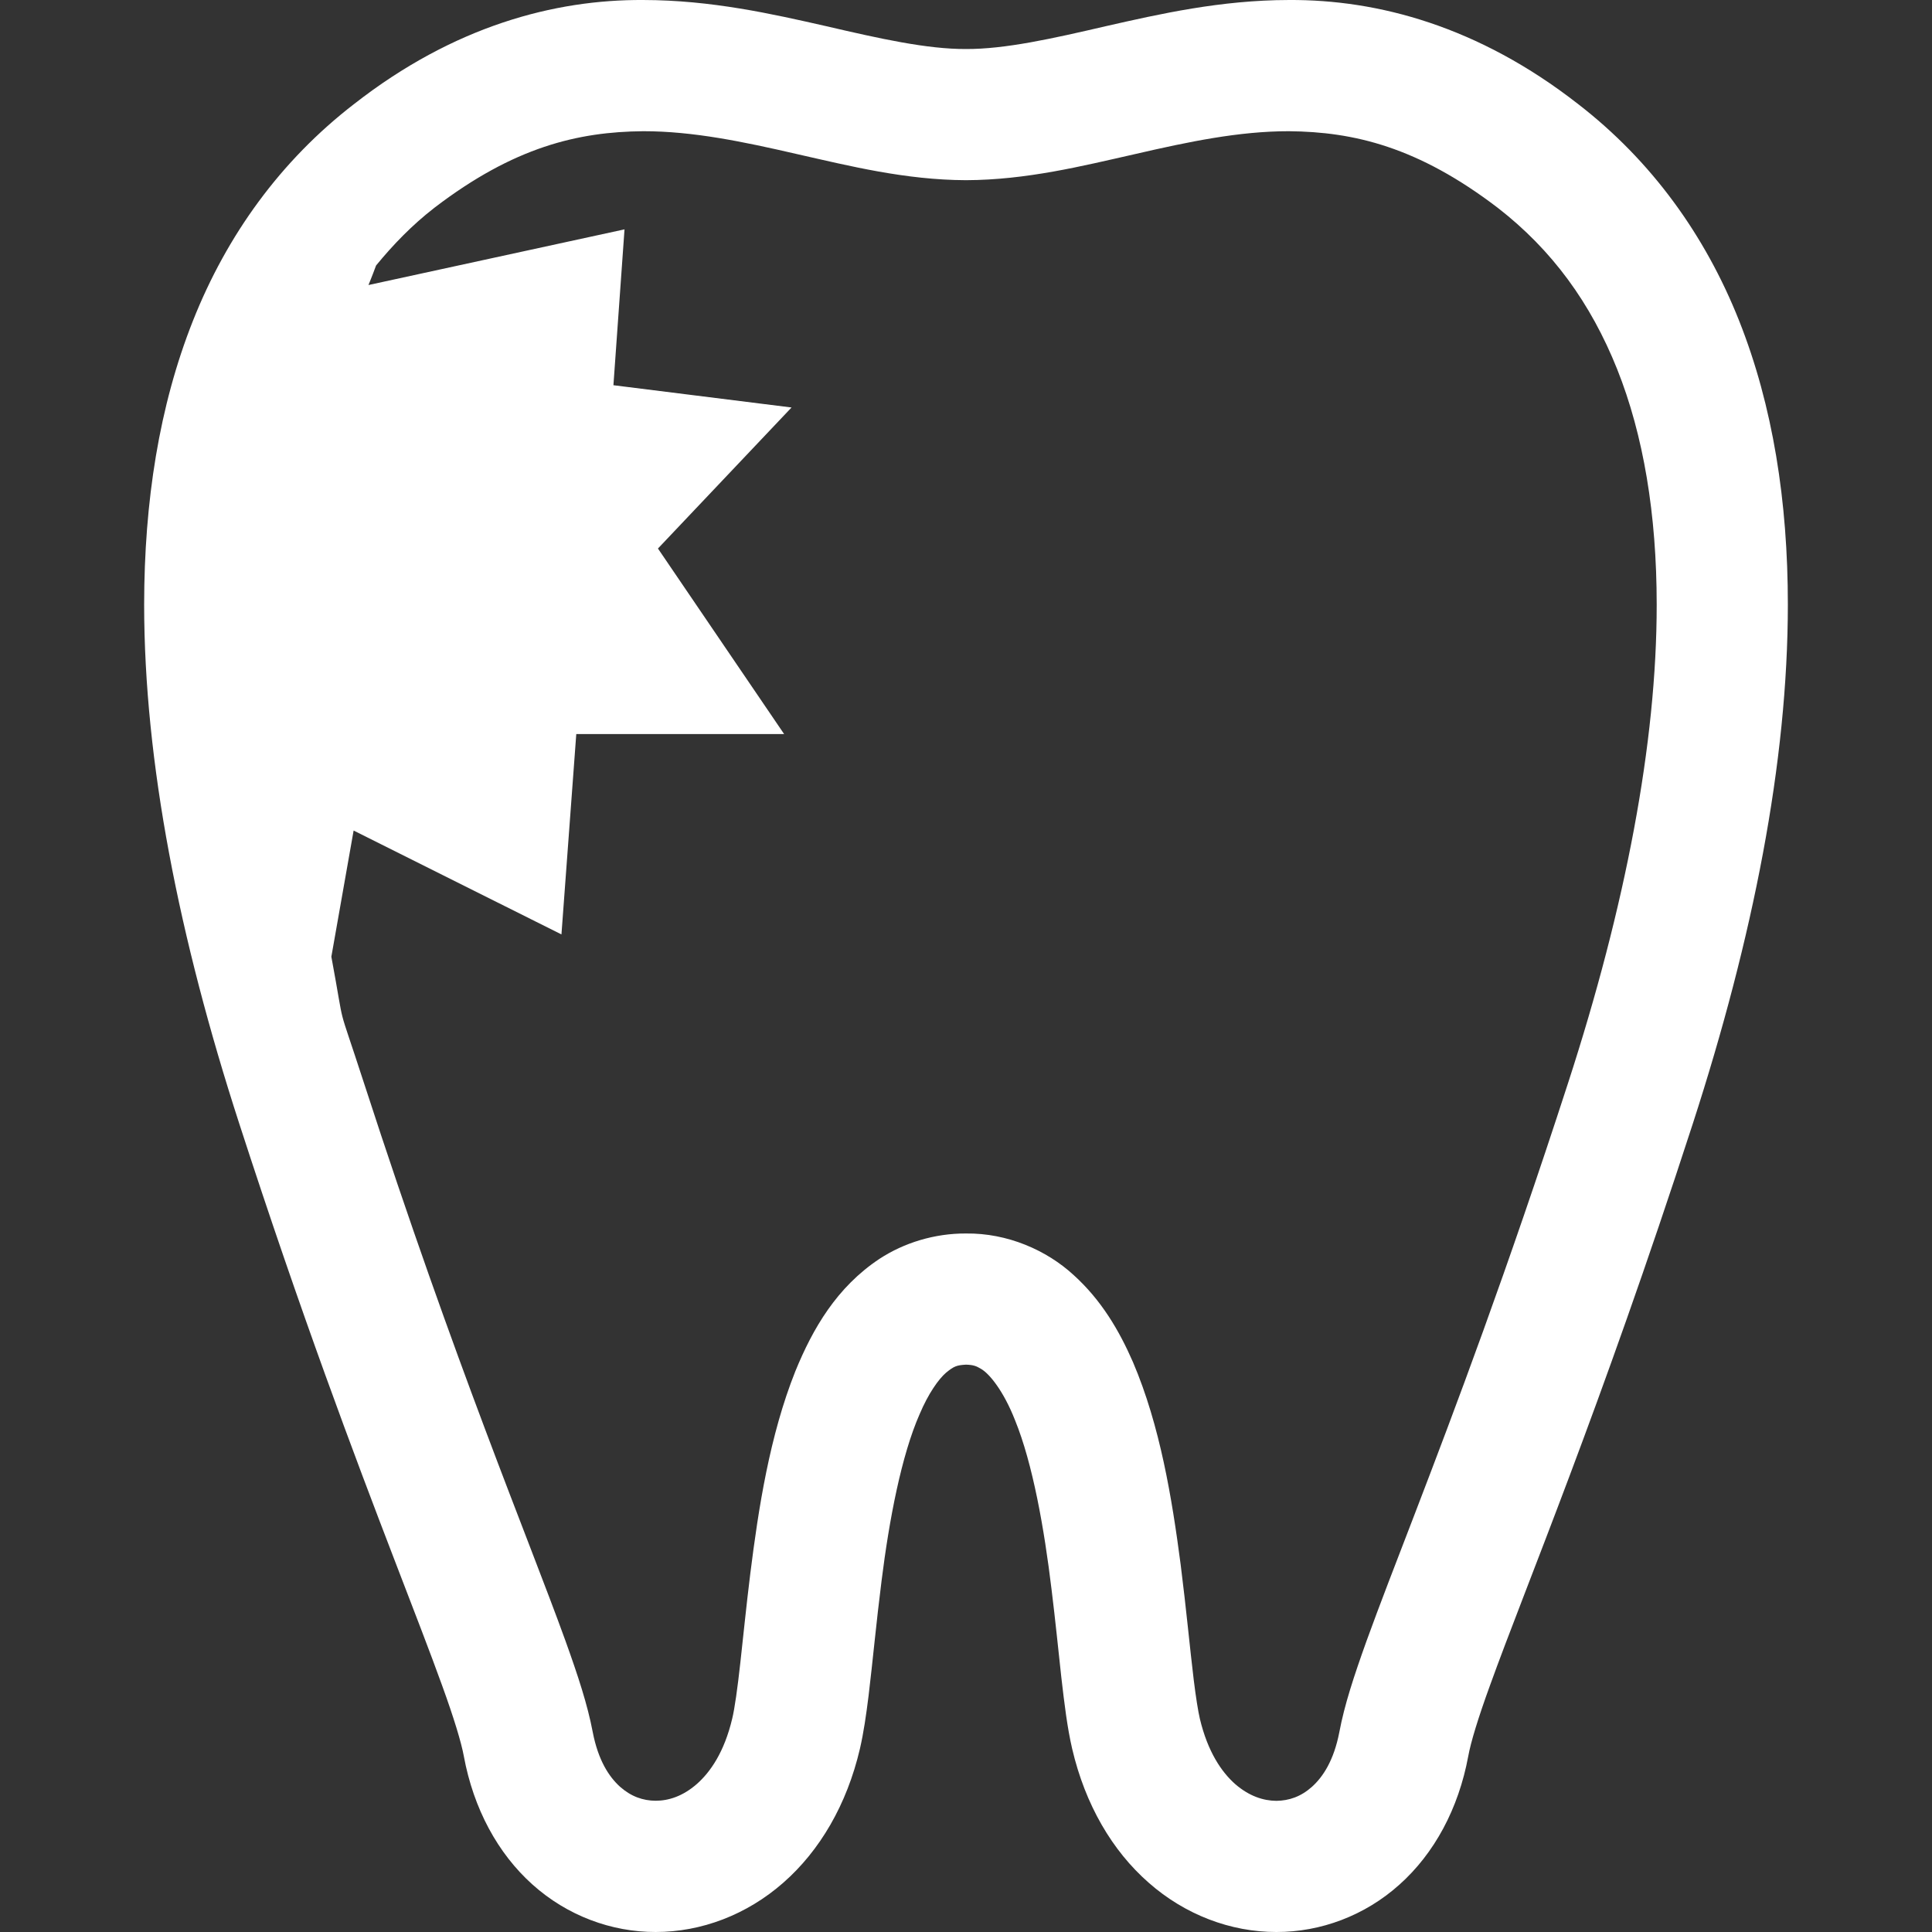
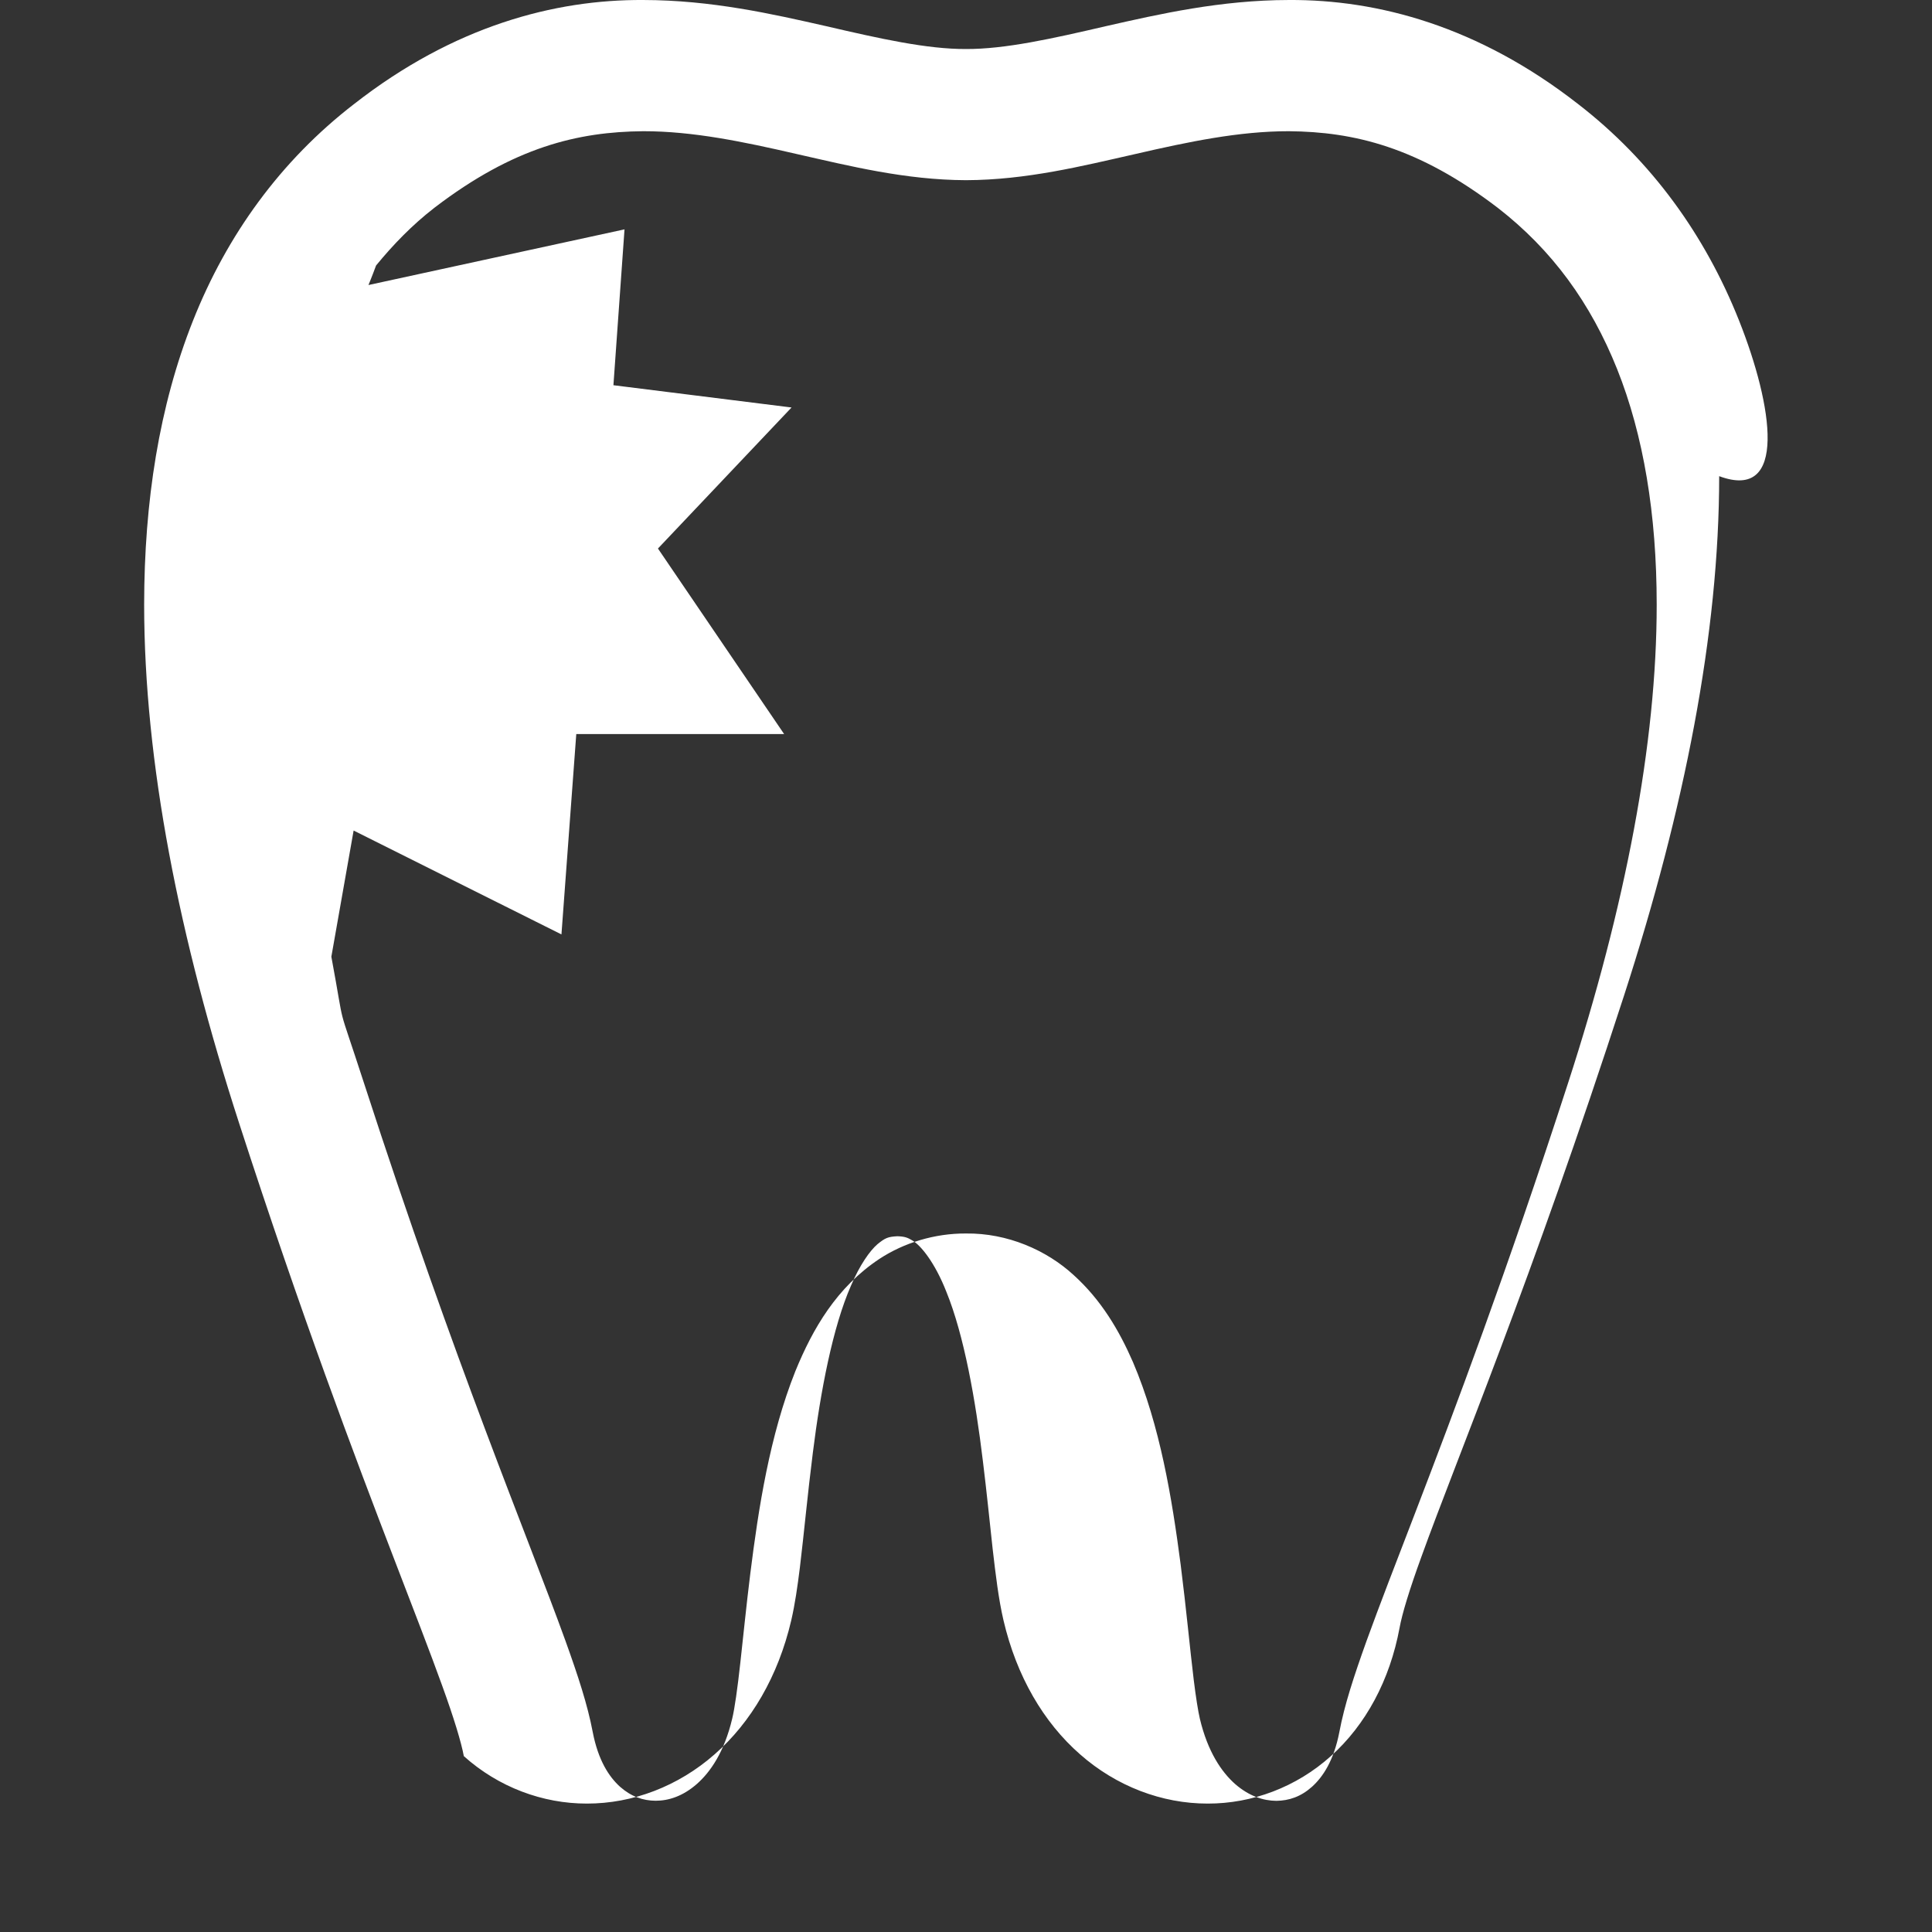
<svg xmlns="http://www.w3.org/2000/svg" version="1.1" id="_x32_" x="0px" y="0px" viewBox="0 0 512 512" style="width: 256px; height: 256px; opacity: 1;" xml:space="preserve">
  <rect x="0" y="0" width="512" height="512" fill="#333333" stroke="none" />
  <style type="text/css">
	.st0{fill:#4B4B4B;}
</style>
  <g>
-     <path class="st0" d="M460.881,84.986c-8.967-22.589-23.177-42.376-42.734-57.463C391.778,6.952,365.122-0.148,341.543,0.002   c-18.036,0.024-34.171,3.688-48.439,6.926c-14.29,3.32-26.76,6.108-37.109,6.062c-10.326,0.046-22.797-2.742-37.087-6.062   c-14.268-3.238-30.402-6.902-48.426-6.926c-23.58-0.15-50.248,6.938-76.605,27.532C74.296,42.62,60.098,62.397,51.143,84.986   c-8.978,22.611-12.92,47.965-12.943,75.233c0.022,41.765,9.219,88.222,25.204,137.548c16.492,50.893,30.644,88.314,41.098,115.523   c5.22,13.588,9.507,24.628,12.653,33.353c3.146,8.667,5.105,15.143,5.763,18.751c2.57,13.944,9.012,25.804,18.198,34.031   c9.162,8.229,20.906,12.597,32.638,12.574c12.125,0.012,24.19-4.587,33.825-13.058c9.67-8.47,16.85-20.698,20.307-35.496   c1.003-4.344,1.648-8.909,2.294-14.048c1.083-8.943,2.051-19.523,3.434-30.402c2.029-16.261,5.267-33.272,10.096-44.232   c2.327-5.498,5.001-9.243,6.984-10.972c2.109-1.729,2.834-2.005,5.301-2.144c1.935,0.058,2.719,0.346,4.01,1.13   c2.19,1.268,5.935,5.798,8.989,13.588c4.703,11.537,7.745,28.754,9.692,44.958c1.003,8.113,1.787,16.019,2.57,23.118   c0.83,7.156,1.567,13.333,2.881,19.004c3.458,14.798,10.604,27.026,20.284,35.496c9.635,8.494,21.724,13.07,33.837,13.058   c11.744,0.022,23.487-4.345,32.638-12.585c9.197-8.217,15.627-20.076,18.21-34.021c0.646-3.608,2.604-10.084,5.761-18.751   c9.474-26.299,29.02-72.617,53.752-148.876c15.974-49.315,25.17-95.783,25.182-137.548   C473.8,132.963,469.858,107.597,460.881,84.986z M415.543,287.049c-16.25,50.12-30.103,86.758-40.475,113.784   c-5.209,13.529-9.519,24.639-12.907,33.997c-3.366,9.404-5.854,16.952-7.215,24.156c-1.452,7.56-4.356,11.917-7.26,14.532   c-2.927,2.616-6.062,3.677-9.427,3.723c-3.458-0.024-7.215-1.233-10.903-4.426c-3.641-3.216-7.294-8.575-9.381-17.334   c-0.46-1.959-1.06-5.717-1.625-10.314c-0.991-8.114-1.993-18.959-3.468-30.575c-2.294-17.518-5.44-36.765-12.631-53.614   c-3.666-8.413-8.425-16.48-15.721-23.072c-7.168-6.603-17.562-11.156-28.534-11.018c-8.299-0.046-16.423,2.466-22.889,6.696   c-11.386,7.538-17.724,18.544-22.335,29.815c-6.799,17.056-9.773,36.36-11.94,53.67c-1.072,8.632-1.867,16.722-2.627,23.498   c-0.738,6.732-1.521,12.309-2.167,14.914c-2.075,8.759-5.74,14.106-9.382,17.31c-3.688,3.216-7.444,4.426-10.902,4.426   c-3.364-0.022-6.488-1.106-9.427-3.7c-2.904-2.615-5.797-6.972-7.25-14.52c-1.371-7.216-3.848-14.764-7.226-24.168   c-10.095-27.936-28.972-72.525-53.382-147.781c-7.676-23.66-4.679-12.078-8.655-33.514l5.901-33.433l55.077,27.532l3.93-53.106   h55.077l-33.433-49.164l35.404-37.375l-47.205-5.901l2.939-41.304L97.645,75.536c0,0,0.91-2.167,2.016-5.175   c4.564-5.567,9.589-10.752,15.478-15.316c21.09-16.135,38.09-20.122,55.342-20.272c13.172-0.012,26.599,2.801,40.681,6.051   c14.072,3.18,28.766,6.868,44.832,6.926c16.088-0.058,30.77-3.746,44.854-6.926c14.083-3.25,27.521-6.062,40.694-6.051   c17.23,0.15,34.216,4.15,55.341,20.272c14.43,11.178,24.676,25.274,31.682,42.79c6.972,17.484,10.476,38.47,10.476,62.384   C439.065,196.833,430.778,240.154,415.543,287.049z" style="fill: rgb(255, 255, 255);" />
+     <path class="st0" d="M460.881,84.986c-8.967-22.589-23.177-42.376-42.734-57.463C391.778,6.952,365.122-0.148,341.543,0.002   c-18.036,0.024-34.171,3.688-48.439,6.926c-14.29,3.32-26.76,6.108-37.109,6.062c-10.326,0.046-22.797-2.742-37.087-6.062   c-14.268-3.238-30.402-6.902-48.426-6.926c-23.58-0.15-50.248,6.938-76.605,27.532C74.296,42.62,60.098,62.397,51.143,84.986   c-8.978,22.611-12.92,47.965-12.943,75.233c0.022,41.765,9.219,88.222,25.204,137.548c16.492,50.893,30.644,88.314,41.098,115.523   c5.22,13.588,9.507,24.628,12.653,33.353c3.146,8.667,5.105,15.143,5.763,18.751c9.162,8.229,20.906,12.597,32.638,12.574c12.125,0.012,24.19-4.587,33.825-13.058c9.67-8.47,16.85-20.698,20.307-35.496   c1.003-4.344,1.648-8.909,2.294-14.048c1.083-8.943,2.051-19.523,3.434-30.402c2.029-16.261,5.267-33.272,10.096-44.232   c2.327-5.498,5.001-9.243,6.984-10.972c2.109-1.729,2.834-2.005,5.301-2.144c1.935,0.058,2.719,0.346,4.01,1.13   c2.19,1.268,5.935,5.798,8.989,13.588c4.703,11.537,7.745,28.754,9.692,44.958c1.003,8.113,1.787,16.019,2.57,23.118   c0.83,7.156,1.567,13.333,2.881,19.004c3.458,14.798,10.604,27.026,20.284,35.496c9.635,8.494,21.724,13.07,33.837,13.058   c11.744,0.022,23.487-4.345,32.638-12.585c9.197-8.217,15.627-20.076,18.21-34.021c0.646-3.608,2.604-10.084,5.761-18.751   c9.474-26.299,29.02-72.617,53.752-148.876c15.974-49.315,25.17-95.783,25.182-137.548   C473.8,132.963,469.858,107.597,460.881,84.986z M415.543,287.049c-16.25,50.12-30.103,86.758-40.475,113.784   c-5.209,13.529-9.519,24.639-12.907,33.997c-3.366,9.404-5.854,16.952-7.215,24.156c-1.452,7.56-4.356,11.917-7.26,14.532   c-2.927,2.616-6.062,3.677-9.427,3.723c-3.458-0.024-7.215-1.233-10.903-4.426c-3.641-3.216-7.294-8.575-9.381-17.334   c-0.46-1.959-1.06-5.717-1.625-10.314c-0.991-8.114-1.993-18.959-3.468-30.575c-2.294-17.518-5.44-36.765-12.631-53.614   c-3.666-8.413-8.425-16.48-15.721-23.072c-7.168-6.603-17.562-11.156-28.534-11.018c-8.299-0.046-16.423,2.466-22.889,6.696   c-11.386,7.538-17.724,18.544-22.335,29.815c-6.799,17.056-9.773,36.36-11.94,53.67c-1.072,8.632-1.867,16.722-2.627,23.498   c-0.738,6.732-1.521,12.309-2.167,14.914c-2.075,8.759-5.74,14.106-9.382,17.31c-3.688,3.216-7.444,4.426-10.902,4.426   c-3.364-0.022-6.488-1.106-9.427-3.7c-2.904-2.615-5.797-6.972-7.25-14.52c-1.371-7.216-3.848-14.764-7.226-24.168   c-10.095-27.936-28.972-72.525-53.382-147.781c-7.676-23.66-4.679-12.078-8.655-33.514l5.901-33.433l55.077,27.532l3.93-53.106   h55.077l-33.433-49.164l35.404-37.375l-47.205-5.901l2.939-41.304L97.645,75.536c0,0,0.91-2.167,2.016-5.175   c4.564-5.567,9.589-10.752,15.478-15.316c21.09-16.135,38.09-20.122,55.342-20.272c13.172-0.012,26.599,2.801,40.681,6.051   c14.072,3.18,28.766,6.868,44.832,6.926c16.088-0.058,30.77-3.746,44.854-6.926c14.083-3.25,27.521-6.062,40.694-6.051   c17.23,0.15,34.216,4.15,55.341,20.272c14.43,11.178,24.676,25.274,31.682,42.79c6.972,17.484,10.476,38.47,10.476,62.384   C439.065,196.833,430.778,240.154,415.543,287.049z" style="fill: rgb(255, 255, 255);" />
  </g>
</svg>